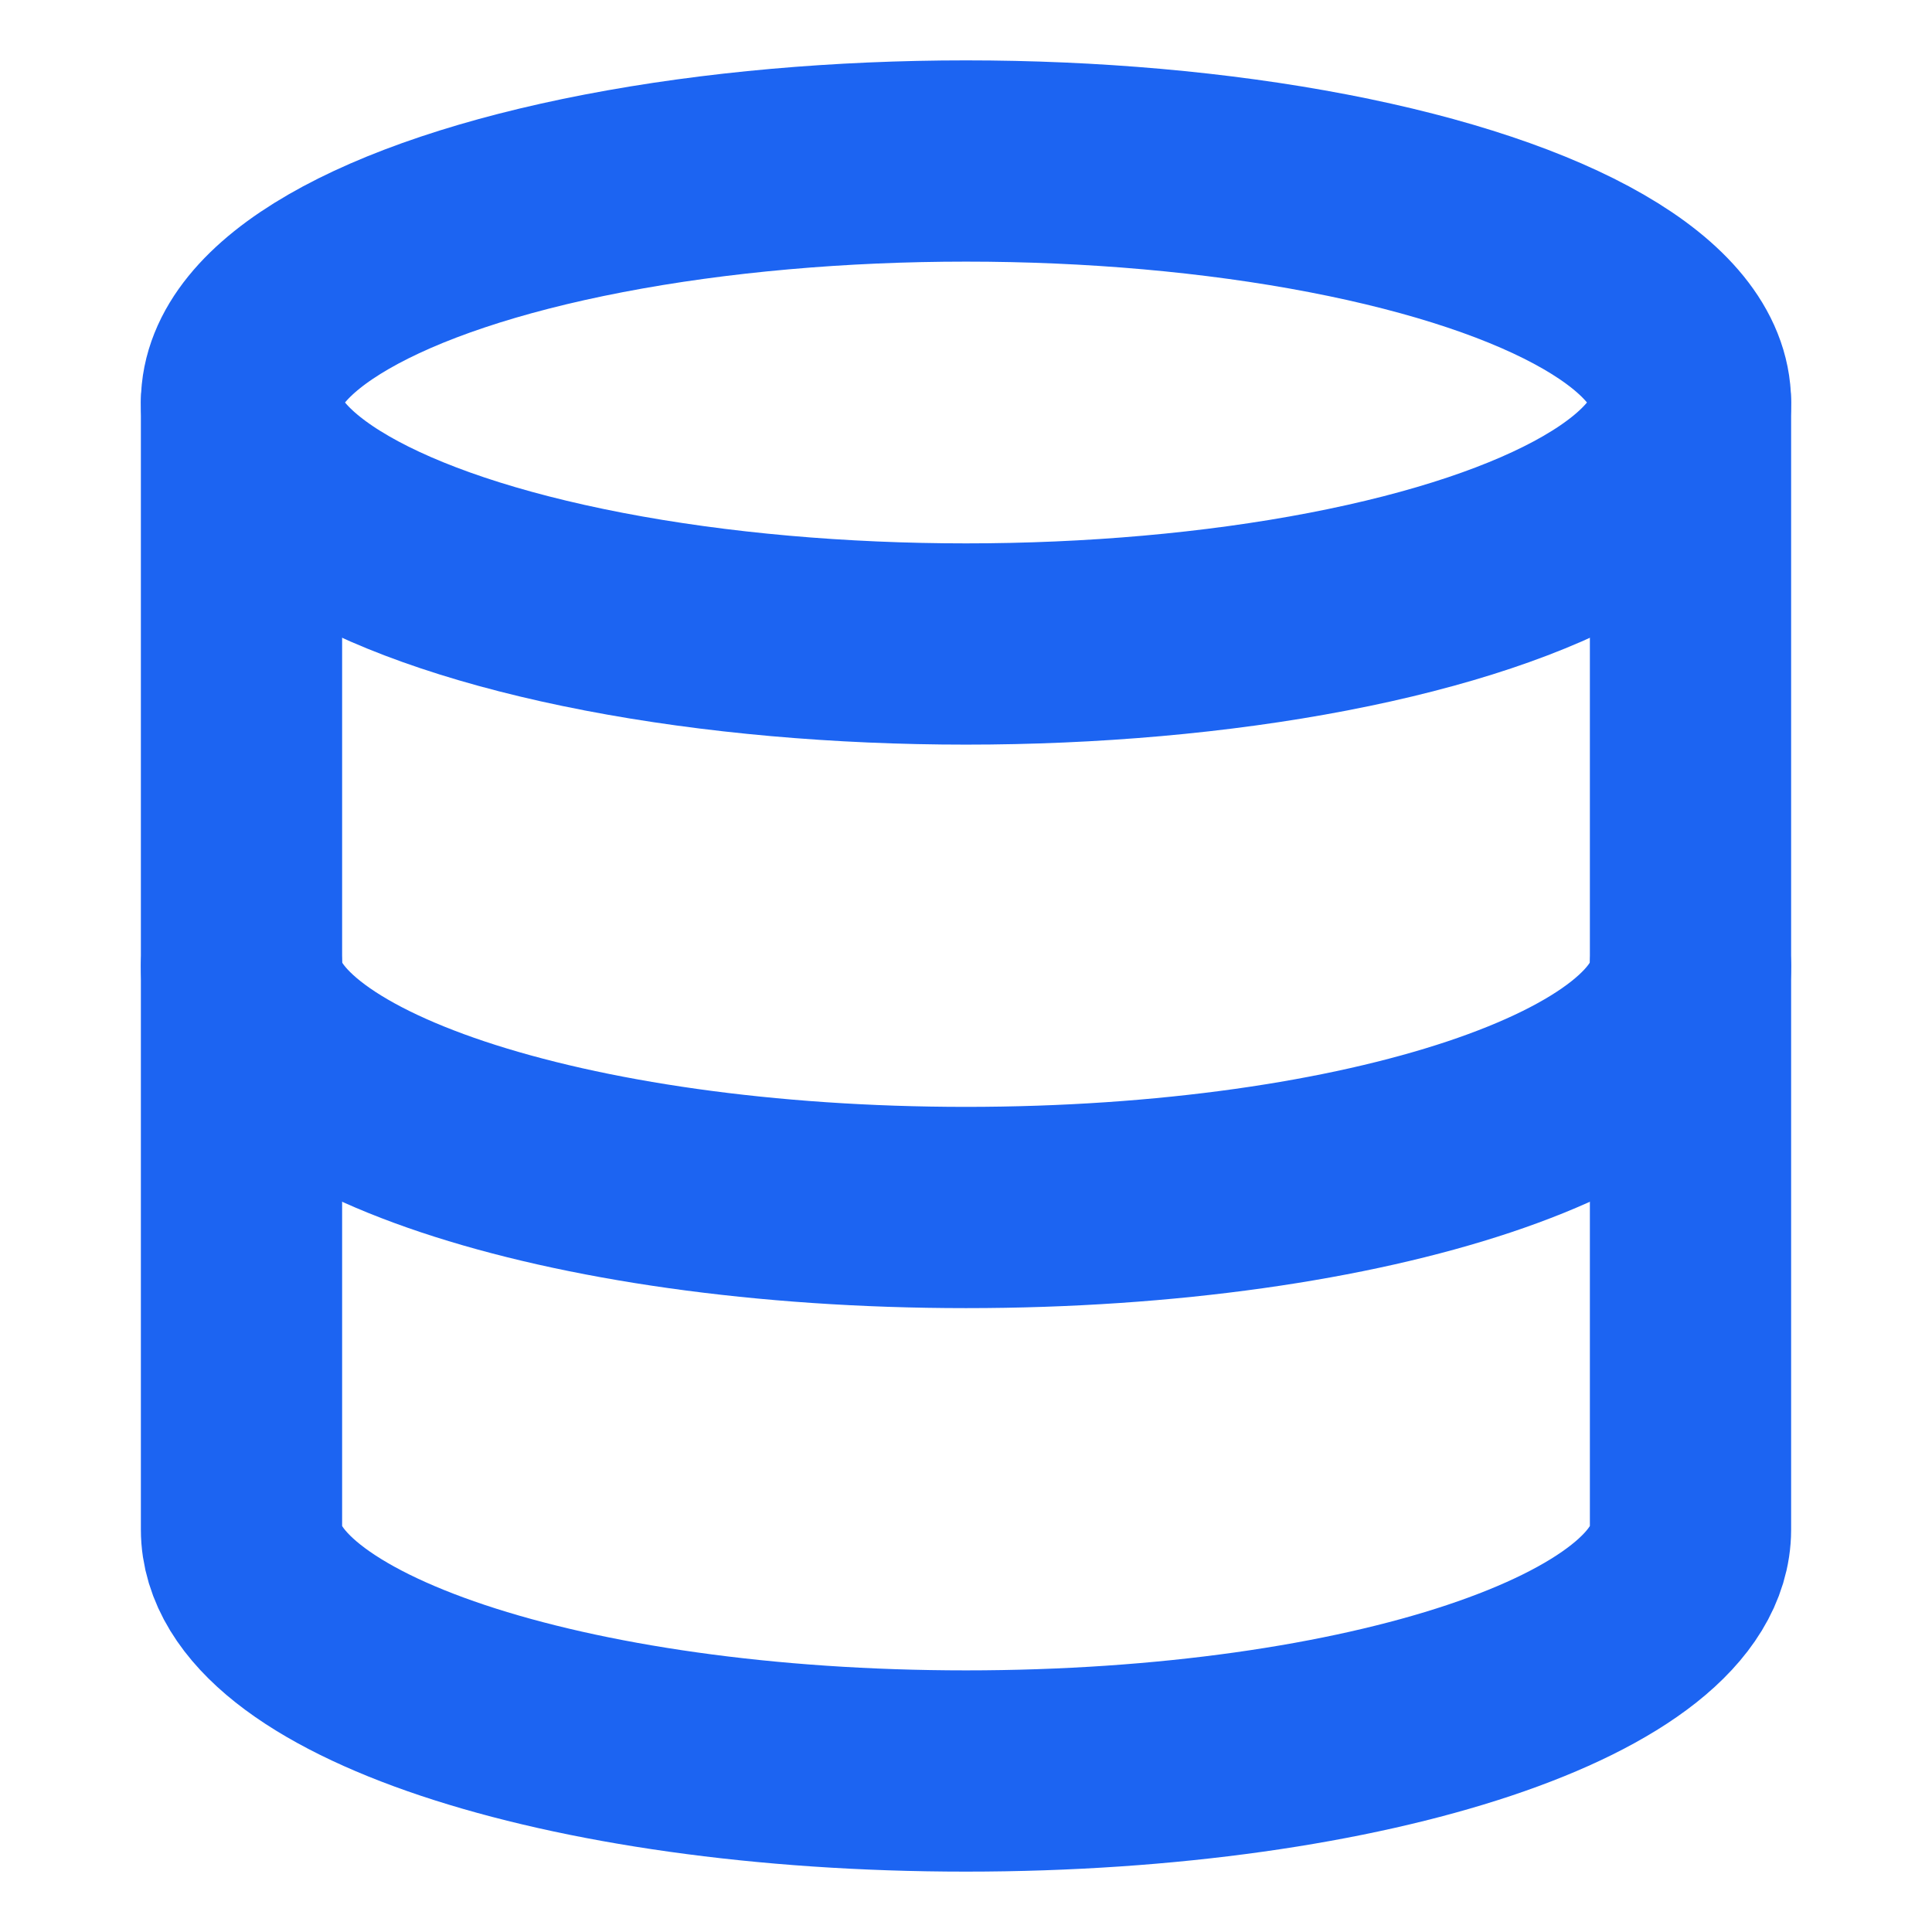
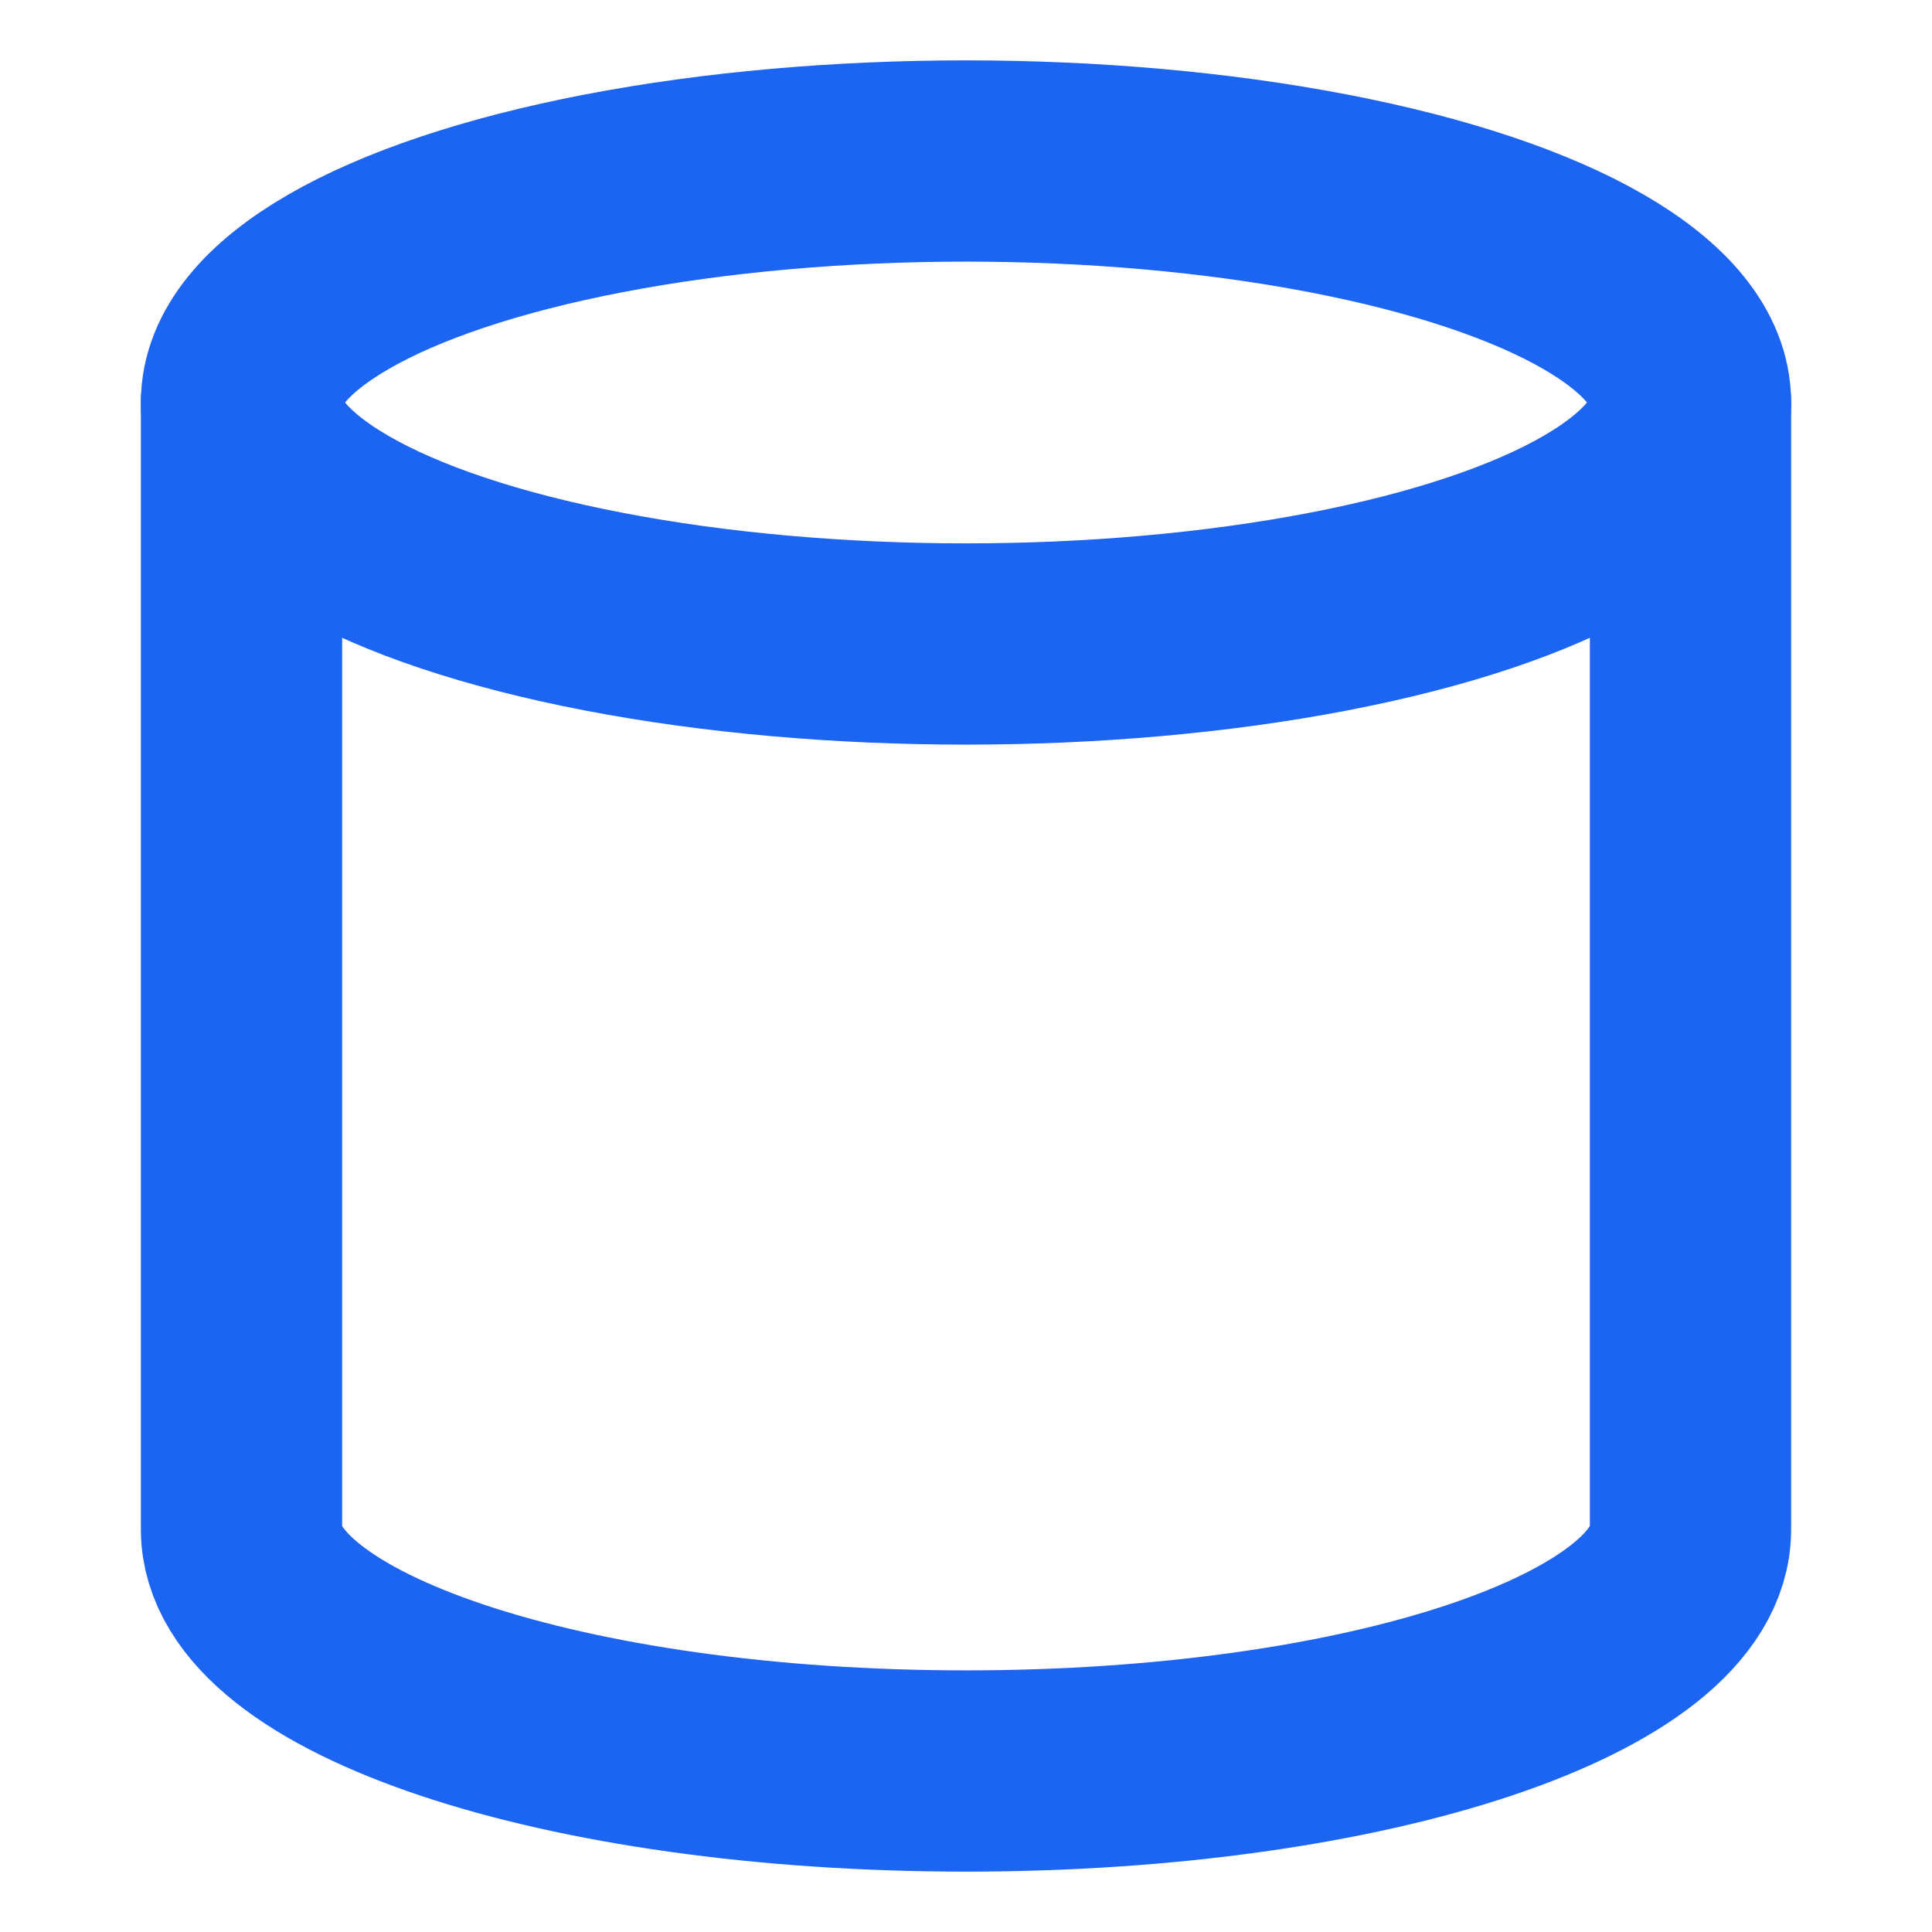
<svg xmlns="http://www.w3.org/2000/svg" width="56" height="56" viewBox="0 0 24 24" fill="none" stroke="#1c64f2" stroke-width="2.5" stroke-linecap="round" stroke-linejoin="round" class="feather feather-database">
  <ellipse cx="12" cy="5" rx="9" ry="3" />
-   <path d="M21 12c0 1.66-4 3-9 3s-9-1.34-9-3" />
  <path d="M3 5v14c0 1.66 4 3 9 3s9-1.34 9-3V5" />
</svg>